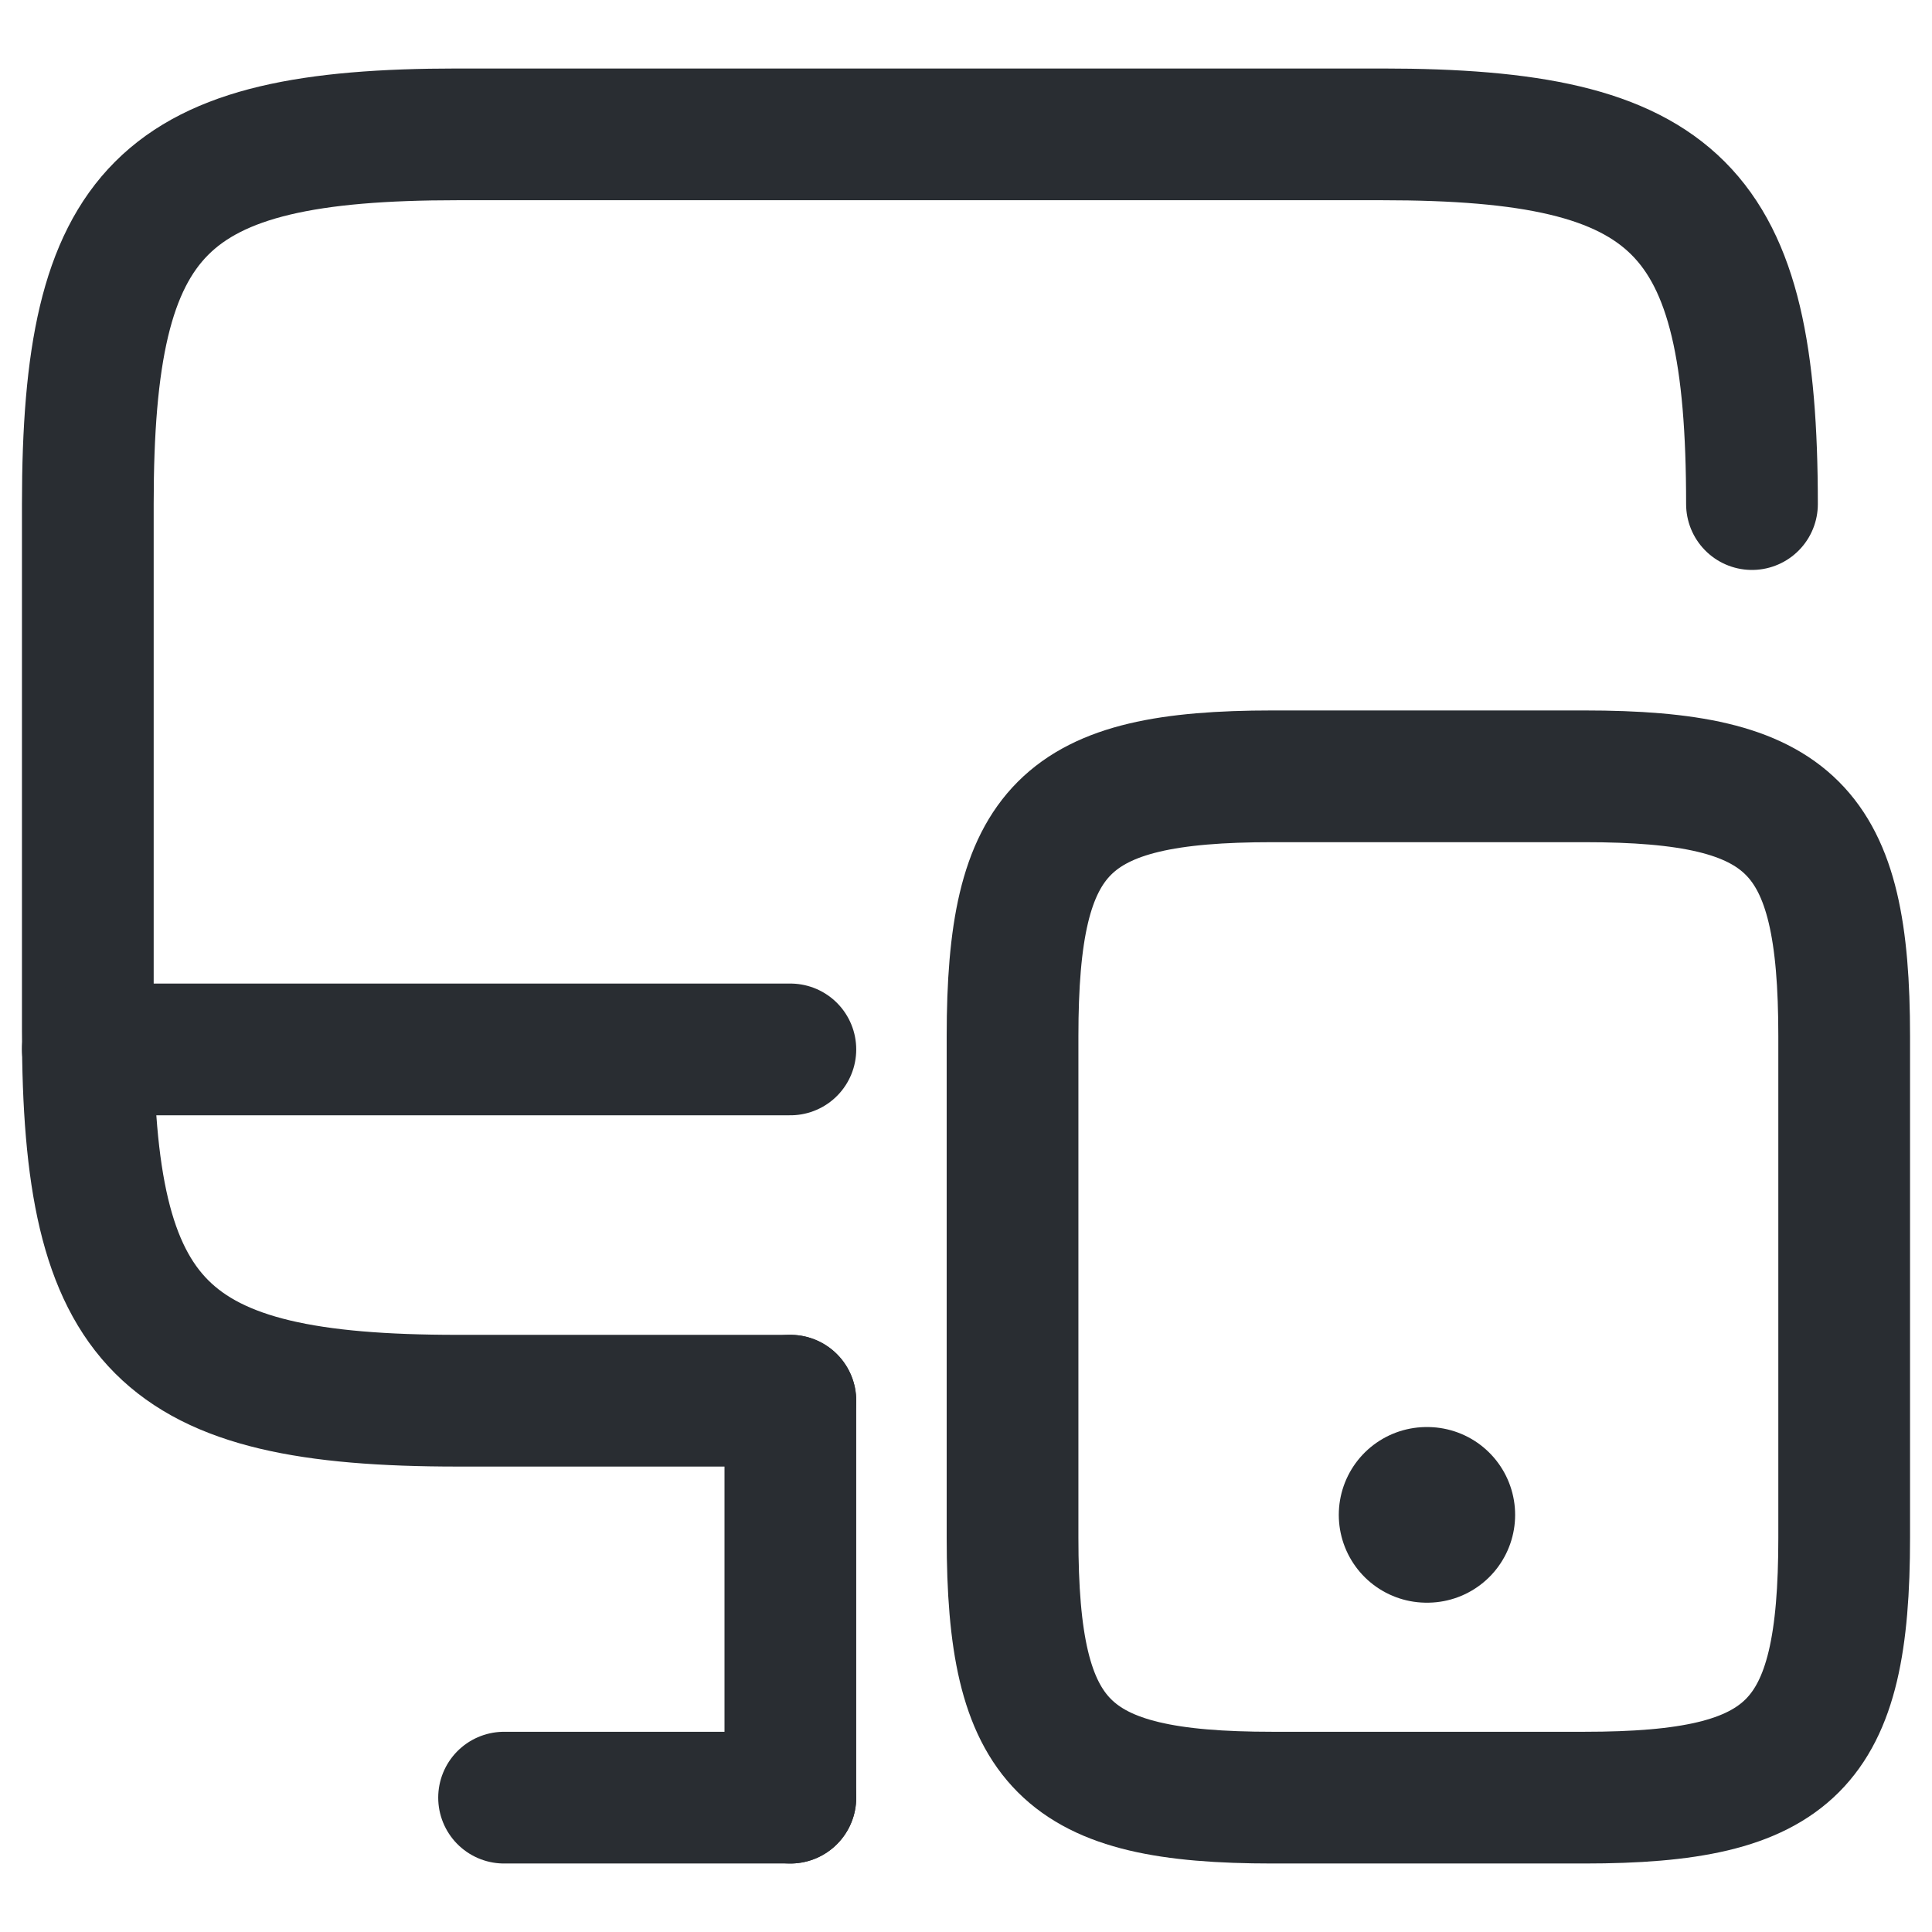
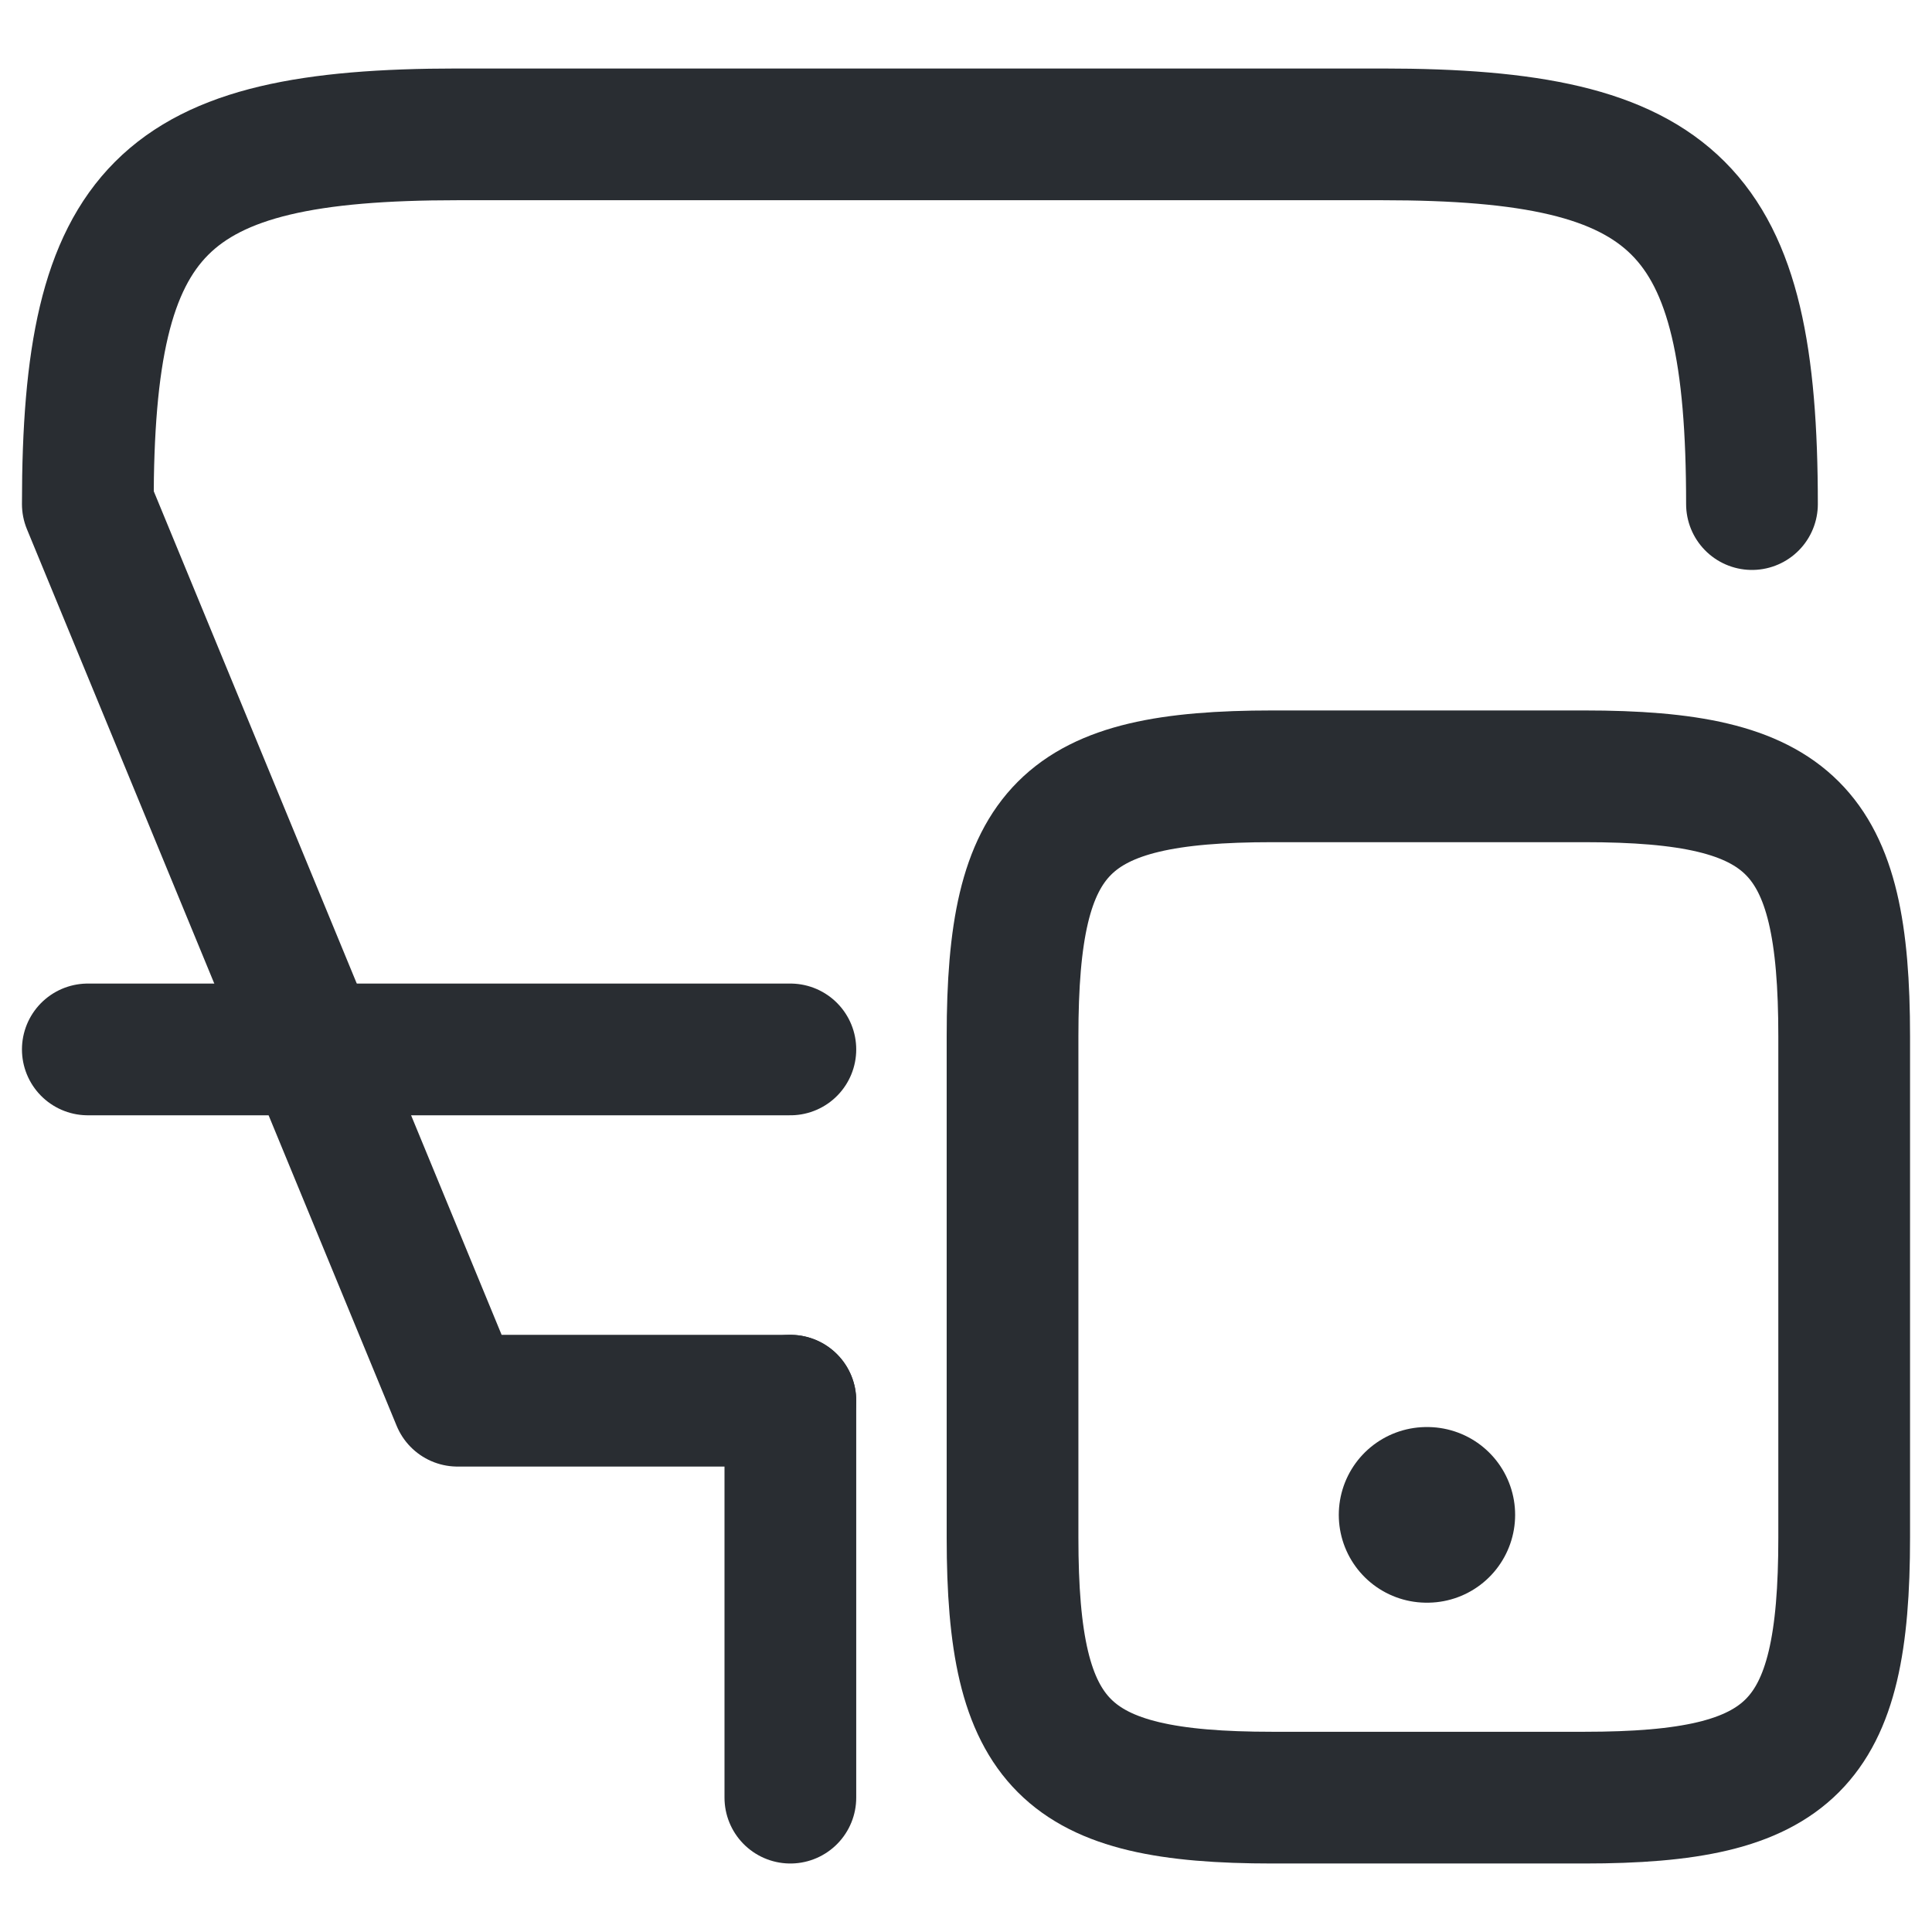
<svg xmlns="http://www.w3.org/2000/svg" width="22px" height="22px" viewBox="0 0 22 22" version="1.1">
  <title>vuesax/linear/monitor-mobbile</title>
  <g id="Linear" stroke="none" stroke-width="1" fill="none" fill-rule="evenodd">
    <g id="Computers,-Devices,-Electronics" transform="translate(-557, -189)">
      <g id="monitor-mobbile" transform="translate(556, 188)">
-         <path d="M10,16.95 L6.21,16.95 C2.84,16.95 2,16.11 2,12.74 L2,6.74 C2,3.37 2.84,2.53 6.21,2.53 L16.74,2.53 C20.11,2.53 20.95,3.37 20.95,6.74" id="Vector" stroke="#292D32" stroke-width="1.5" stroke-linecap="round" stroke-linejoin="round" stroke-dasharray="0,0" fill-rule="nonzero" />
+         <path d="M10,16.95 L6.21,16.95 L2,6.74 C2,3.37 2.84,2.53 6.21,2.53 L16.74,2.53 C20.11,2.53 20.95,3.37 20.95,6.74" id="Vector" stroke="#292D32" stroke-width="1.5" stroke-linecap="round" stroke-linejoin="round" stroke-dasharray="0,0" fill-rule="nonzero" />
        <line x1="10" y1="21.47" x2="10" y2="16.95" id="Vector" stroke="#292D32" stroke-width="1.5" stroke-linecap="round" stroke-linejoin="round" stroke-dasharray="0,0" />
        <line x1="2" y1="12.95" x2="10" y2="12.95" id="Vector" stroke="#292D32" stroke-width="1.5" stroke-linecap="round" stroke-linejoin="round" stroke-dasharray="0,0" />
-         <line x1="6.74" y1="21.47" x2="10" y2="21.47" id="Vector" stroke="#292D32" stroke-width="1.5" stroke-linecap="round" stroke-linejoin="round" stroke-dasharray="0,0" />
        <path d="M22,18.51 C22,20.88 21.41,21.47 19.04,21.47 L15.49,21.47 C13.12,21.47 12.53,20.88 12.53,18.51 L12.53,12.8 C12.53,10.43 13.12,9.84 15.49,9.84 L19.04,9.84 C21.41,9.84 22,10.43 22,12.8 L22,18.51 Z" id="Vector" stroke="#292D32" stroke-width="1.5" stroke-linecap="round" stroke-linejoin="round" stroke-dasharray="0,0" fill-rule="nonzero" />
        <line x1="17.245" y1="18.25" x2="17.253" y2="18.25" id="Vector" stroke="#292D32" stroke-width="2" stroke-linecap="round" stroke-linejoin="round" stroke-dasharray="0,0" />
        <path d="M24,0 L24,24 L0,24 L0,0 L24,0 Z" id="Vector" opacity="0" />
      </g>
    </g>
  </g>
</svg>